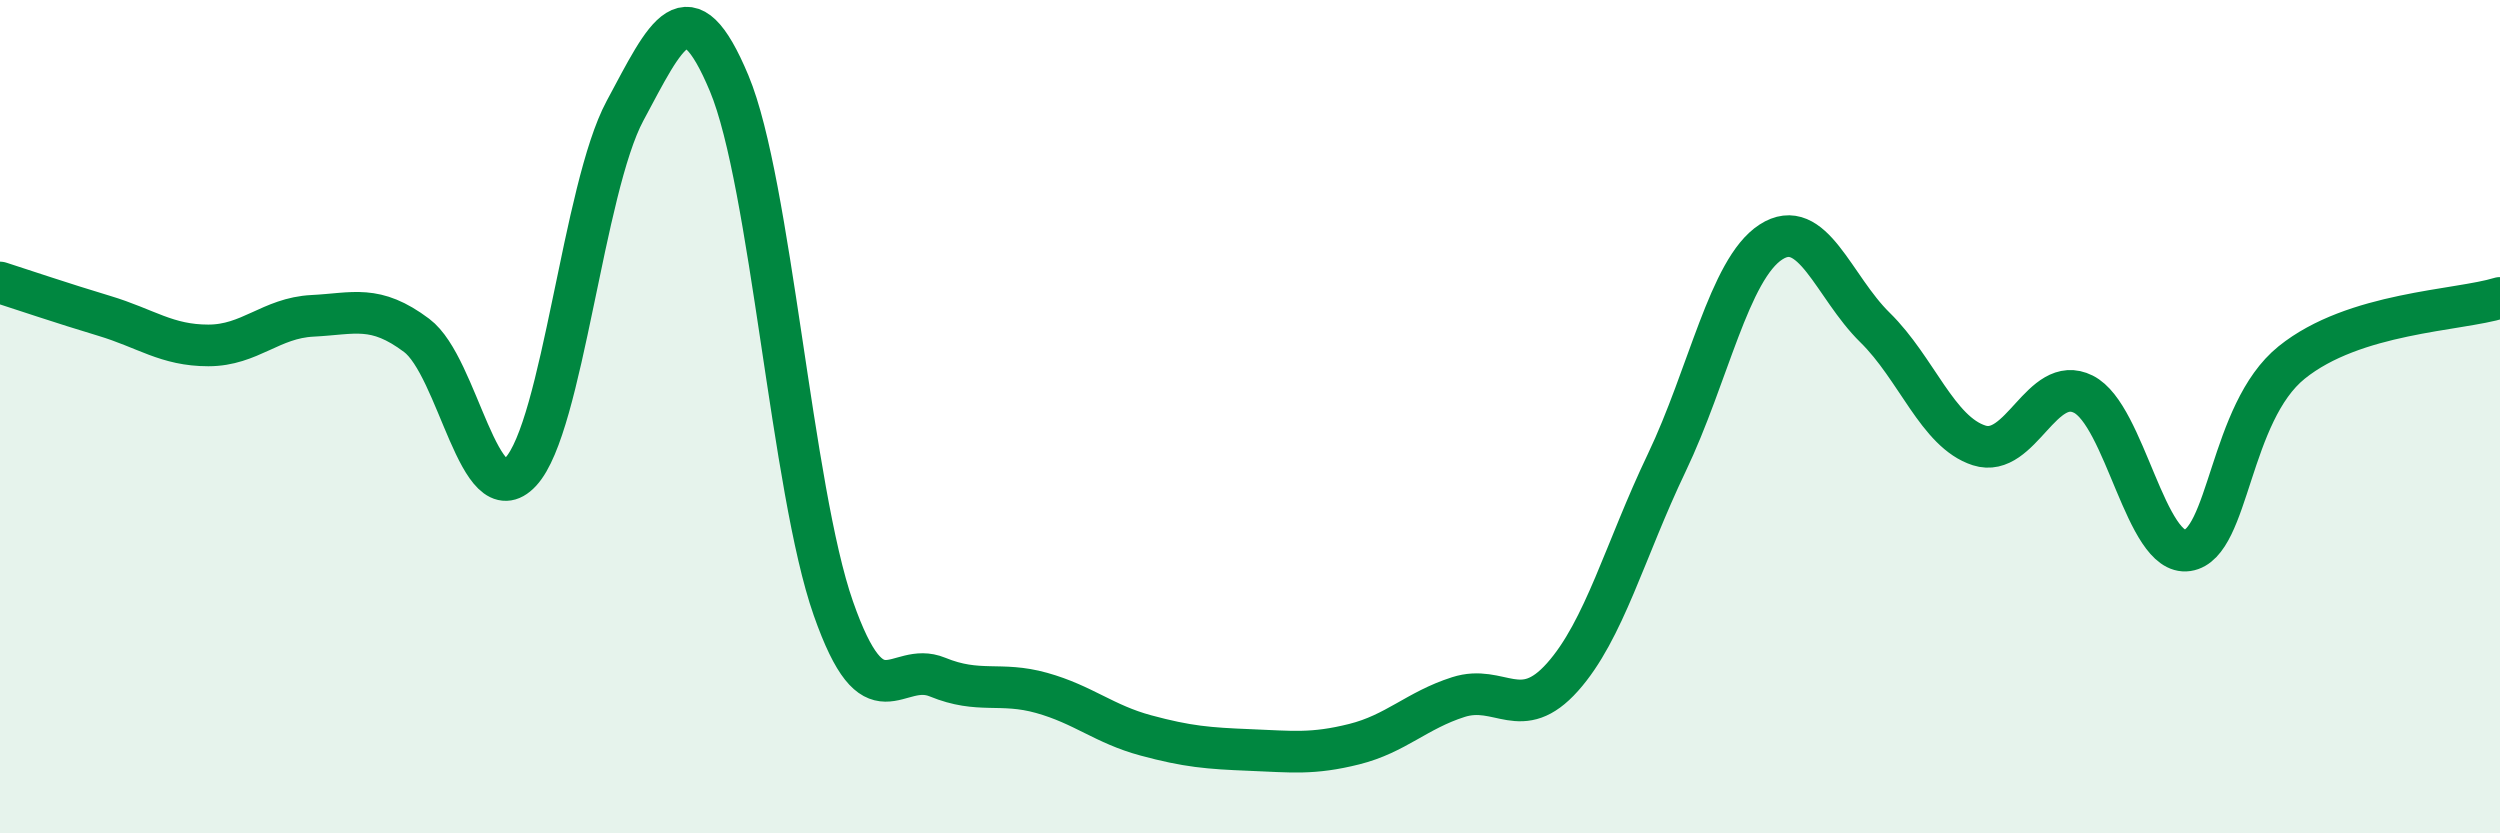
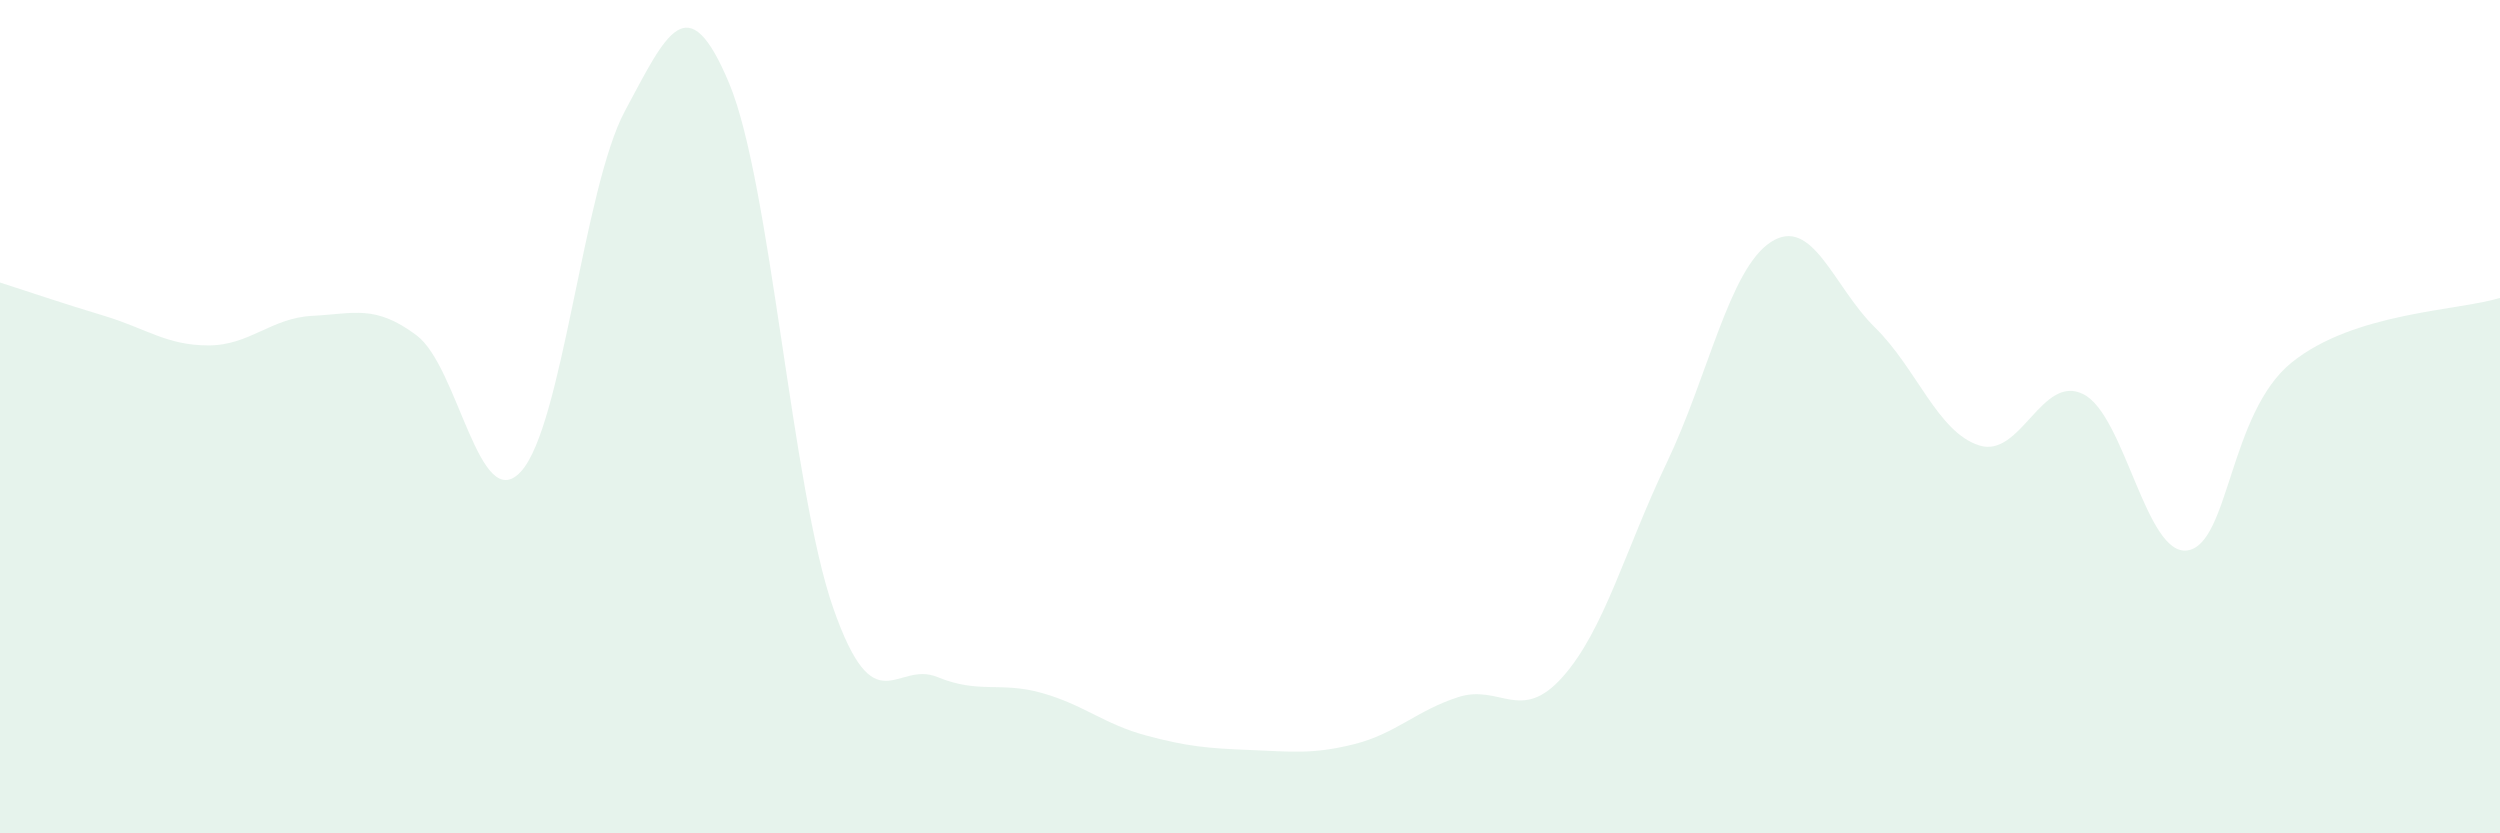
<svg xmlns="http://www.w3.org/2000/svg" width="60" height="20" viewBox="0 0 60 20">
  <path d="M 0,6.78 C 0.5,6.94 1.5,7.28 2.5,7.58 C 3.5,7.88 4,8.29 5,8.29 C 6,8.29 6.5,7.63 7.5,7.58 C 8.5,7.53 9,7.3 10,8.05 C 11,8.8 11.5,12.4 12.5,11.32 C 13.5,10.24 14,4.52 15,2.66 C 16,0.8 16.5,-0.39 17.5,2 C 18.5,4.39 19,11.75 20,14.6 C 21,17.45 21.5,15.84 22.5,16.25 C 23.5,16.66 24,16.35 25,16.63 C 26,16.91 26.5,17.38 27.5,17.65 C 28.5,17.92 29,17.96 30,18 C 31,18.04 31.5,18.11 32.5,17.86 C 33.5,17.61 34,17.05 35,16.73 C 36,16.41 36.5,17.37 37.5,16.25 C 38.5,15.13 39,13.2 40,11.11 C 41,9.02 41.5,6.46 42.5,5.81 C 43.5,5.16 44,6.88 45,7.86 C 46,8.84 46.5,10.37 47.5,10.69 C 48.5,11.01 49,8.96 50,9.46 C 51,9.96 51.5,13.36 52.5,13.21 C 53.5,13.06 53.5,9.91 55,8.7 C 56.5,7.49 59,7.46 60,7.15L60 20L0 20Z" fill="#008740" opacity="0.1" stroke-linecap="round" stroke-linejoin="round" />
-   <path d="M 0,6.78 C 0.5,6.94 1.5,7.28 2.5,7.58 C 3.5,7.88 4,8.29 5,8.29 C 6,8.29 6.5,7.63 7.5,7.58 C 8.5,7.53 9,7.3 10,8.05 C 11,8.8 11.5,12.4 12.5,11.32 C 13.5,10.24 14,4.52 15,2.66 C 16,0.8 16.5,-0.39 17.5,2 C 18.5,4.39 19,11.75 20,14.6 C 21,17.45 21.5,15.84 22.5,16.25 C 23.5,16.66 24,16.35 25,16.63 C 26,16.91 26.5,17.38 27.5,17.65 C 28.5,17.92 29,17.96 30,18 C 31,18.04 31.5,18.11 32.5,17.86 C 33.5,17.61 34,17.05 35,16.73 C 36,16.41 36.5,17.37 37.5,16.25 C 38.5,15.13 39,13.2 40,11.11 C 41,9.02 41.5,6.46 42.5,5.81 C 43.5,5.16 44,6.88 45,7.86 C 46,8.84 46.5,10.37 47.5,10.69 C 48.5,11.01 49,8.96 50,9.46 C 51,9.96 51.5,13.36 52.5,13.21 C 53.5,13.06 53.5,9.91 55,8.7 C 56.5,7.49 59,7.46 60,7.15" stroke="#008740" stroke-width="1" fill="none" stroke-linecap="round" stroke-linejoin="round" />
</svg>